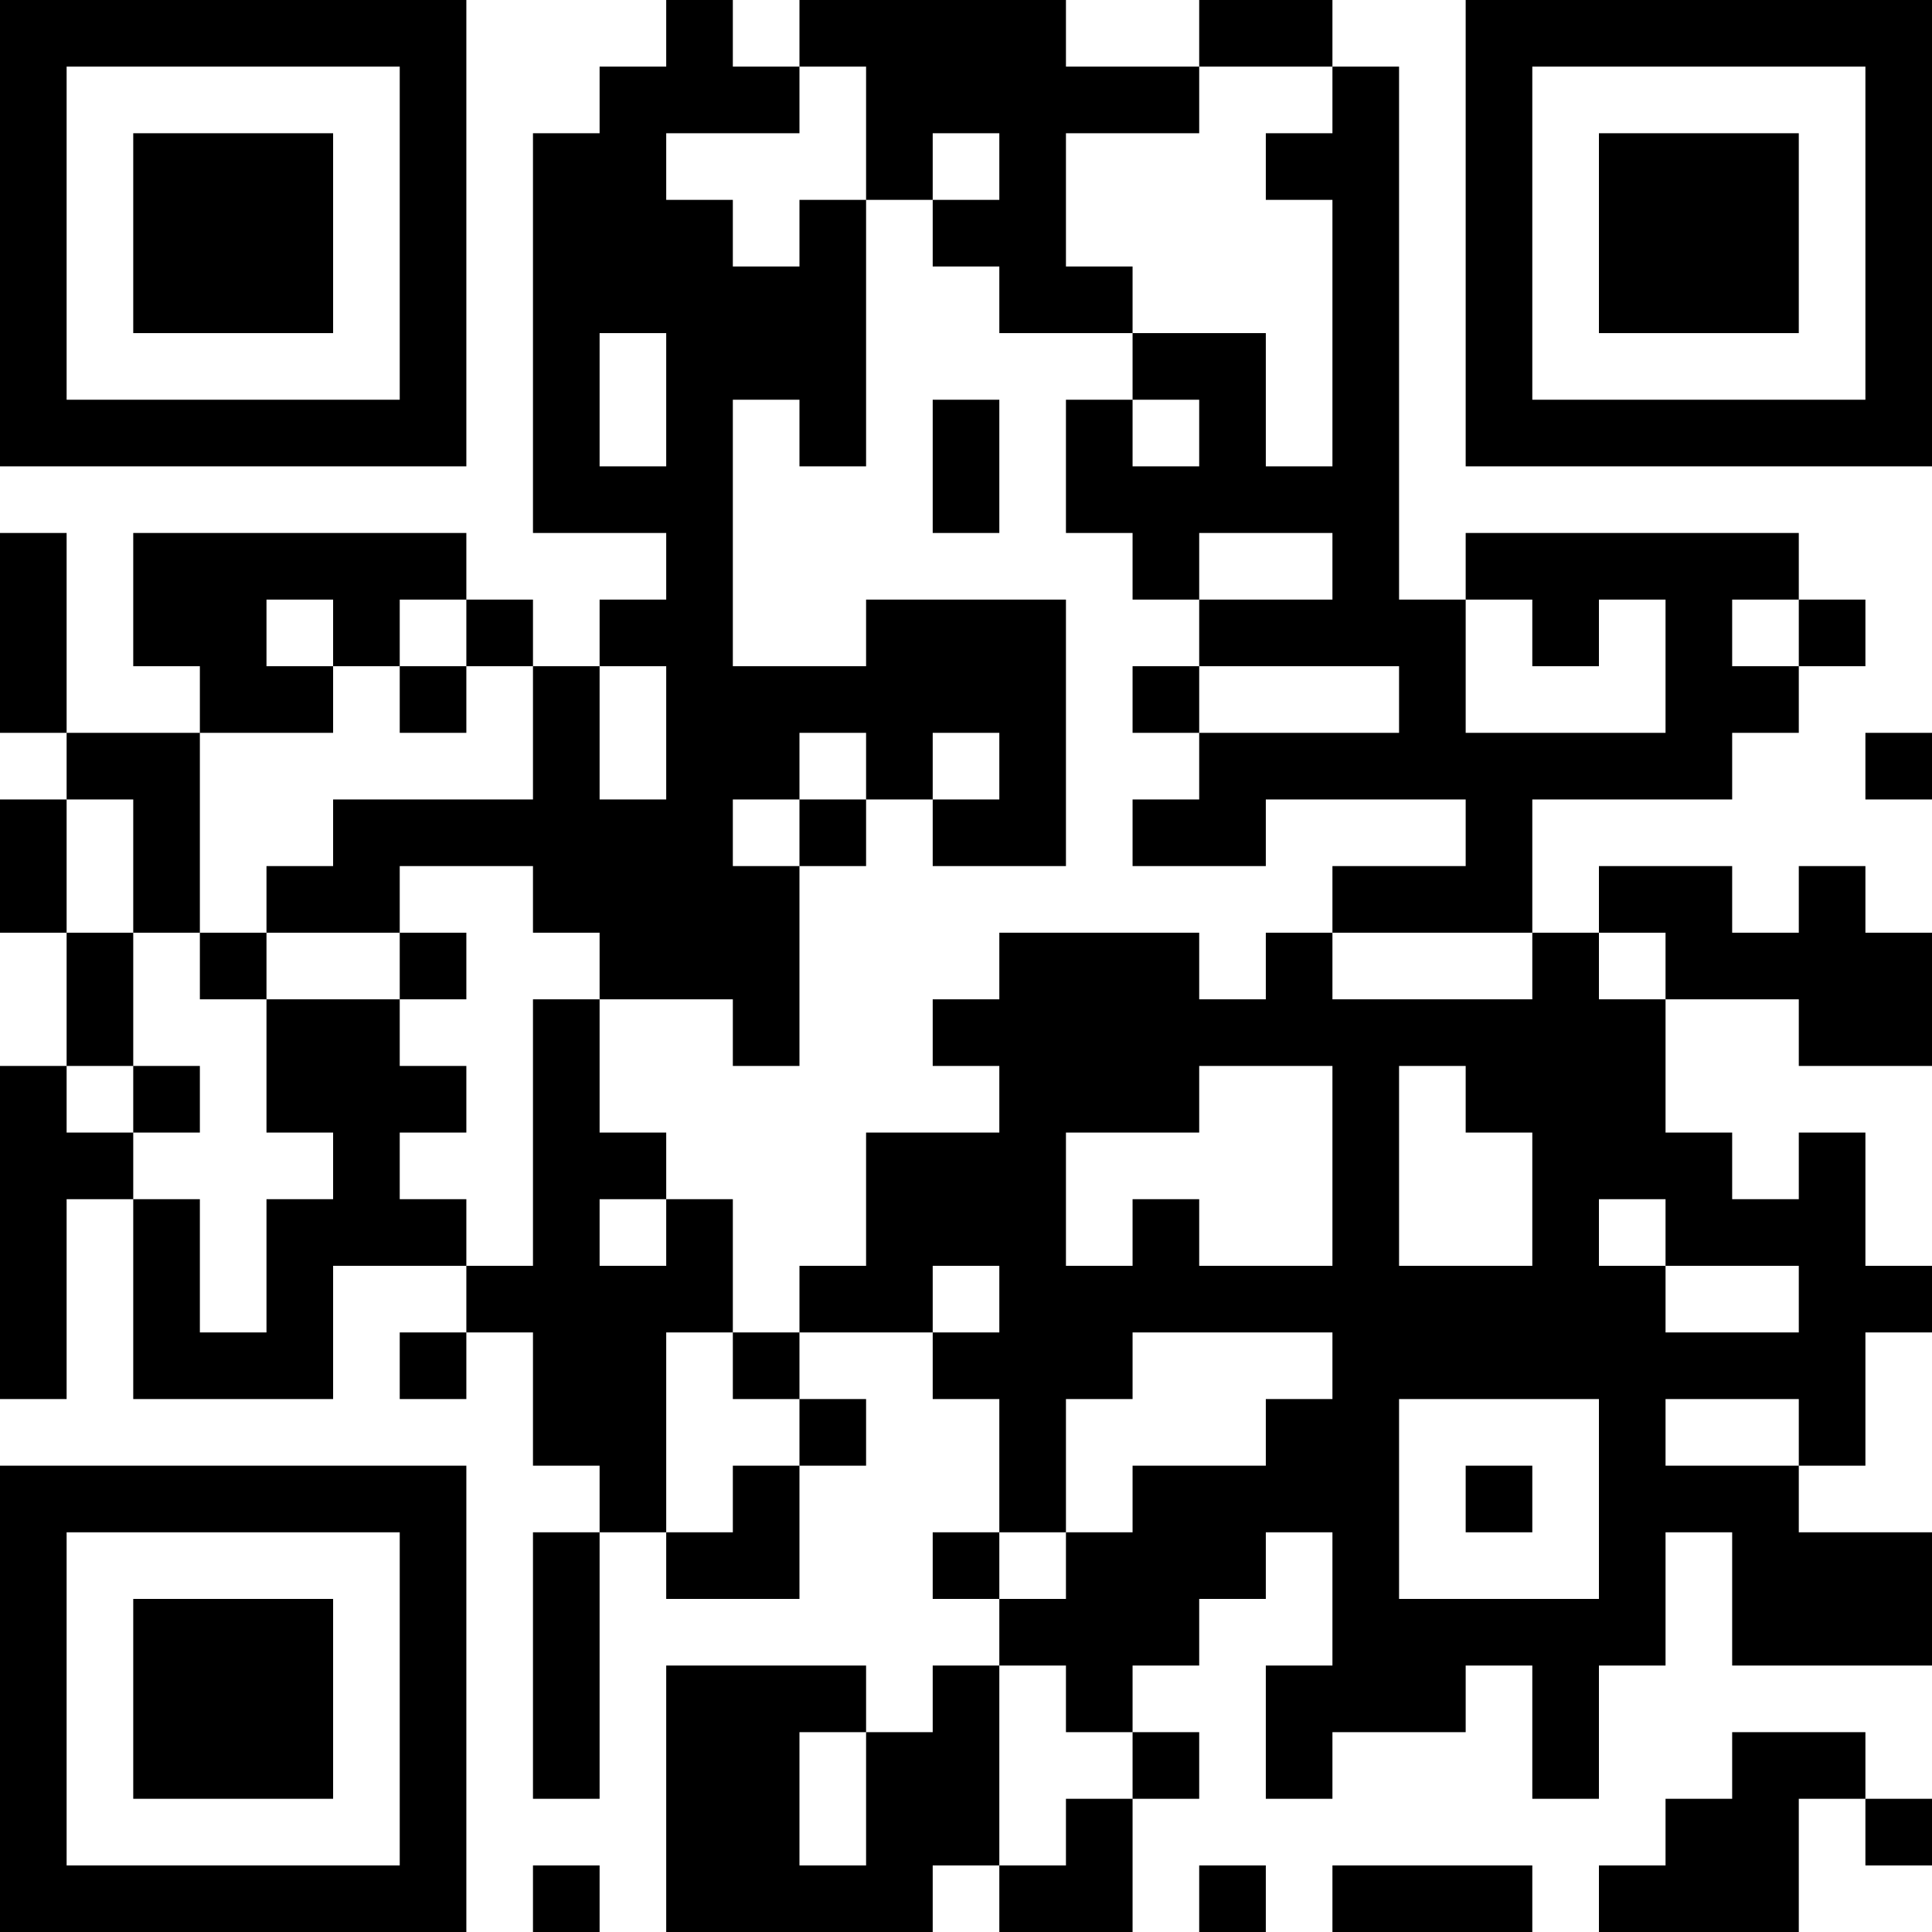
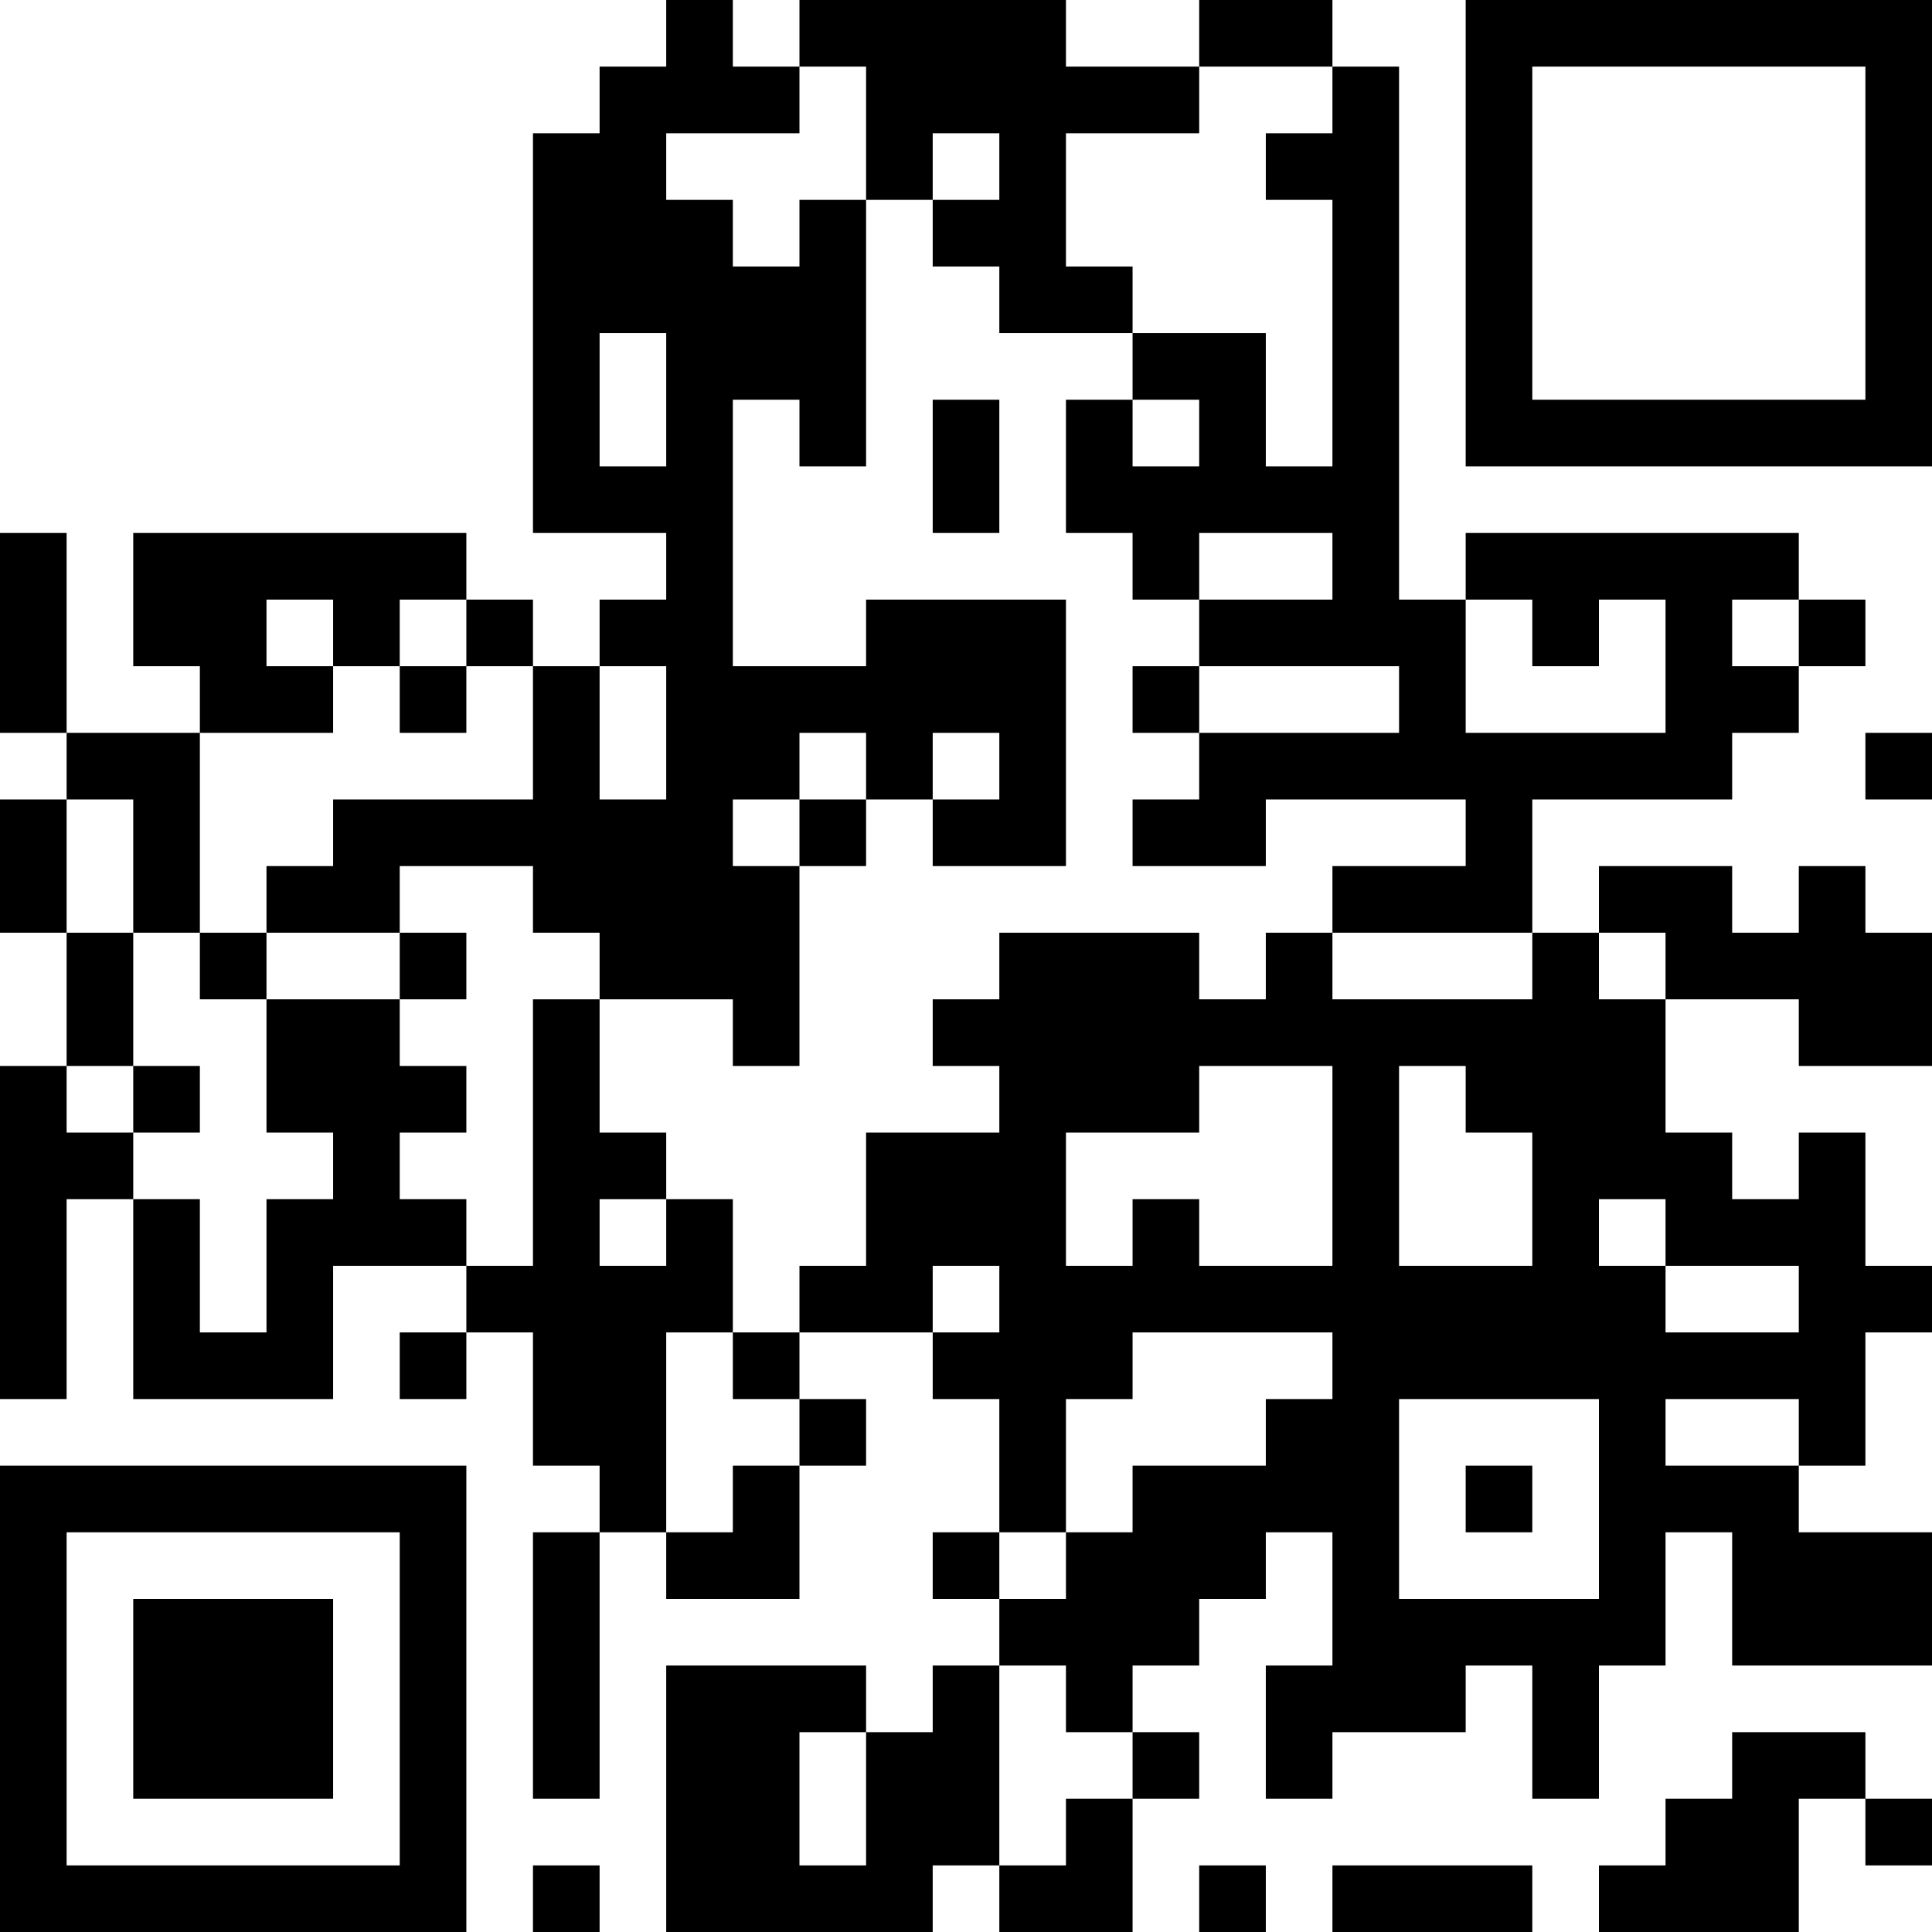
<svg xmlns="http://www.w3.org/2000/svg" version="1.1" width="300" height="300" viewBox="0 0 300 300">
-   <rect x="0" y="0" width="300" height="300" fill="#ffffff" />
  <g transform="scale(10.345)">
    <g transform="translate(0,0)">
      <g>
        <g transform="translate(3.5,3.5)">
-           <path fill-rule="evenodd" d="M-3.5 -3.5L3.5 -3.5L3.5 3.5L-3.5 3.5ZM-2.5 -2.5L-2.5 2.5L2.5 2.5L2.5 -2.5Z" fill="#000000" />
-           <path fill-rule="evenodd" d="M-1.5 -1.5L1.5 -1.5L1.5 1.5L-1.5 1.5Z" fill="#000000" />
-         </g>
+           </g>
      </g>
      <g>
        <g transform="translate(25.5,3.5)">
          <g transform="rotate(90)">
            <path fill-rule="evenodd" d="M-3.5 -3.5L3.5 -3.5L3.5 3.5L-3.5 3.5ZM-2.5 -2.5L-2.5 2.5L2.5 2.5L2.5 -2.5Z" fill="#000000" />
-             <path fill-rule="evenodd" d="M-1.5 -1.5L1.5 -1.5L1.5 1.5L-1.5 1.5Z" fill="#000000" />
          </g>
        </g>
      </g>
      <g>
        <g transform="translate(3.5,25.5)">
          <g transform="rotate(-90)">
            <path fill-rule="evenodd" d="M-3.5 -3.5L3.5 -3.5L3.5 3.5L-3.5 3.5ZM-2.5 -2.5L-2.5 2.5L2.5 2.5L2.5 -2.5Z" fill="#000000" />
            <path fill-rule="evenodd" d="M-1.5 -1.5L1.5 -1.5L1.5 1.5L-1.5 1.5Z" fill="#000000" />
          </g>
        </g>
      </g>
      <path fill-rule="evenodd" d="M10 0L10 1L9 1L9 2L8 2L8 8L10 8L10 9L9 9L9 10L8 10L8 9L7 9L7 8L2 8L2 10L3 10L3 11L1 11L1 8L0 8L0 11L1 11L1 12L0 12L0 14L1 14L1 16L0 16L0 21L1 21L1 18L2 18L2 21L5 21L5 19L7 19L7 20L6 20L6 21L7 21L7 20L8 20L8 22L9 22L9 23L8 23L8 27L9 27L9 23L10 23L10 24L12 24L12 22L13 22L13 21L12 21L12 20L14 20L14 21L15 21L15 23L14 23L14 24L15 24L15 25L14 25L14 26L13 26L13 25L10 25L10 29L14 29L14 28L15 28L15 29L17 29L17 27L18 27L18 26L17 26L17 25L18 25L18 24L19 24L19 23L20 23L20 25L19 25L19 27L20 27L20 26L22 26L22 25L23 25L23 27L24 27L24 25L25 25L25 23L26 23L26 25L29 25L29 23L27 23L27 22L28 22L28 20L29 20L29 19L28 19L28 17L27 17L27 18L26 18L26 17L25 17L25 15L27 15L27 16L29 16L29 14L28 14L28 13L27 13L27 14L26 14L26 13L24 13L24 14L23 14L23 12L26 12L26 11L27 11L27 10L28 10L28 9L27 9L27 8L22 8L22 9L21 9L21 1L20 1L20 0L18 0L18 1L16 1L16 0L12 0L12 1L11 1L11 0ZM12 1L12 2L10 2L10 3L11 3L11 4L12 4L12 3L13 3L13 7L12 7L12 6L11 6L11 10L13 10L13 9L16 9L16 13L14 13L14 12L15 12L15 11L14 11L14 12L13 12L13 11L12 11L12 12L11 12L11 13L12 13L12 16L11 16L11 15L9 15L9 14L8 14L8 13L6 13L6 14L4 14L4 13L5 13L5 12L8 12L8 10L7 10L7 9L6 9L6 10L5 10L5 9L4 9L4 10L5 10L5 11L3 11L3 14L2 14L2 12L1 12L1 14L2 14L2 16L1 16L1 17L2 17L2 18L3 18L3 20L4 20L4 18L5 18L5 17L4 17L4 15L6 15L6 16L7 16L7 17L6 17L6 18L7 18L7 19L8 19L8 15L9 15L9 17L10 17L10 18L9 18L9 19L10 19L10 18L11 18L11 20L10 20L10 23L11 23L11 22L12 22L12 21L11 21L11 20L12 20L12 19L13 19L13 17L15 17L15 16L14 16L14 15L15 15L15 14L18 14L18 15L19 15L19 14L20 14L20 15L23 15L23 14L20 14L20 13L22 13L22 12L19 12L19 13L17 13L17 12L18 12L18 11L21 11L21 10L18 10L18 9L20 9L20 8L18 8L18 9L17 9L17 8L16 8L16 6L17 6L17 7L18 7L18 6L17 6L17 5L19 5L19 7L20 7L20 3L19 3L19 2L20 2L20 1L18 1L18 2L16 2L16 4L17 4L17 5L15 5L15 4L14 4L14 3L15 3L15 2L14 2L14 3L13 3L13 1ZM9 5L9 7L10 7L10 5ZM14 6L14 8L15 8L15 6ZM22 9L22 11L25 11L25 9L24 9L24 10L23 10L23 9ZM26 9L26 10L27 10L27 9ZM6 10L6 11L7 11L7 10ZM9 10L9 12L10 12L10 10ZM17 10L17 11L18 11L18 10ZM28 11L28 12L29 12L29 11ZM12 12L12 13L13 13L13 12ZM3 14L3 15L4 15L4 14ZM6 14L6 15L7 15L7 14ZM24 14L24 15L25 15L25 14ZM2 16L2 17L3 17L3 16ZM18 16L18 17L16 17L16 19L17 19L17 18L18 18L18 19L20 19L20 16ZM21 16L21 19L23 19L23 17L22 17L22 16ZM24 18L24 19L25 19L25 20L27 20L27 19L25 19L25 18ZM14 19L14 20L15 20L15 19ZM17 20L17 21L16 21L16 23L15 23L15 24L16 24L16 23L17 23L17 22L19 22L19 21L20 21L20 20ZM21 21L21 24L24 24L24 21ZM25 21L25 22L27 22L27 21ZM22 22L22 23L23 23L23 22ZM15 25L15 28L16 28L16 27L17 27L17 26L16 26L16 25ZM12 26L12 28L13 28L13 26ZM26 26L26 27L25 27L25 28L24 28L24 29L27 29L27 27L28 27L28 28L29 28L29 27L28 27L28 26ZM8 28L8 29L9 29L9 28ZM18 28L18 29L19 29L19 28ZM20 28L20 29L23 29L23 28Z" fill="#000000" />
    </g>
  </g>
</svg>